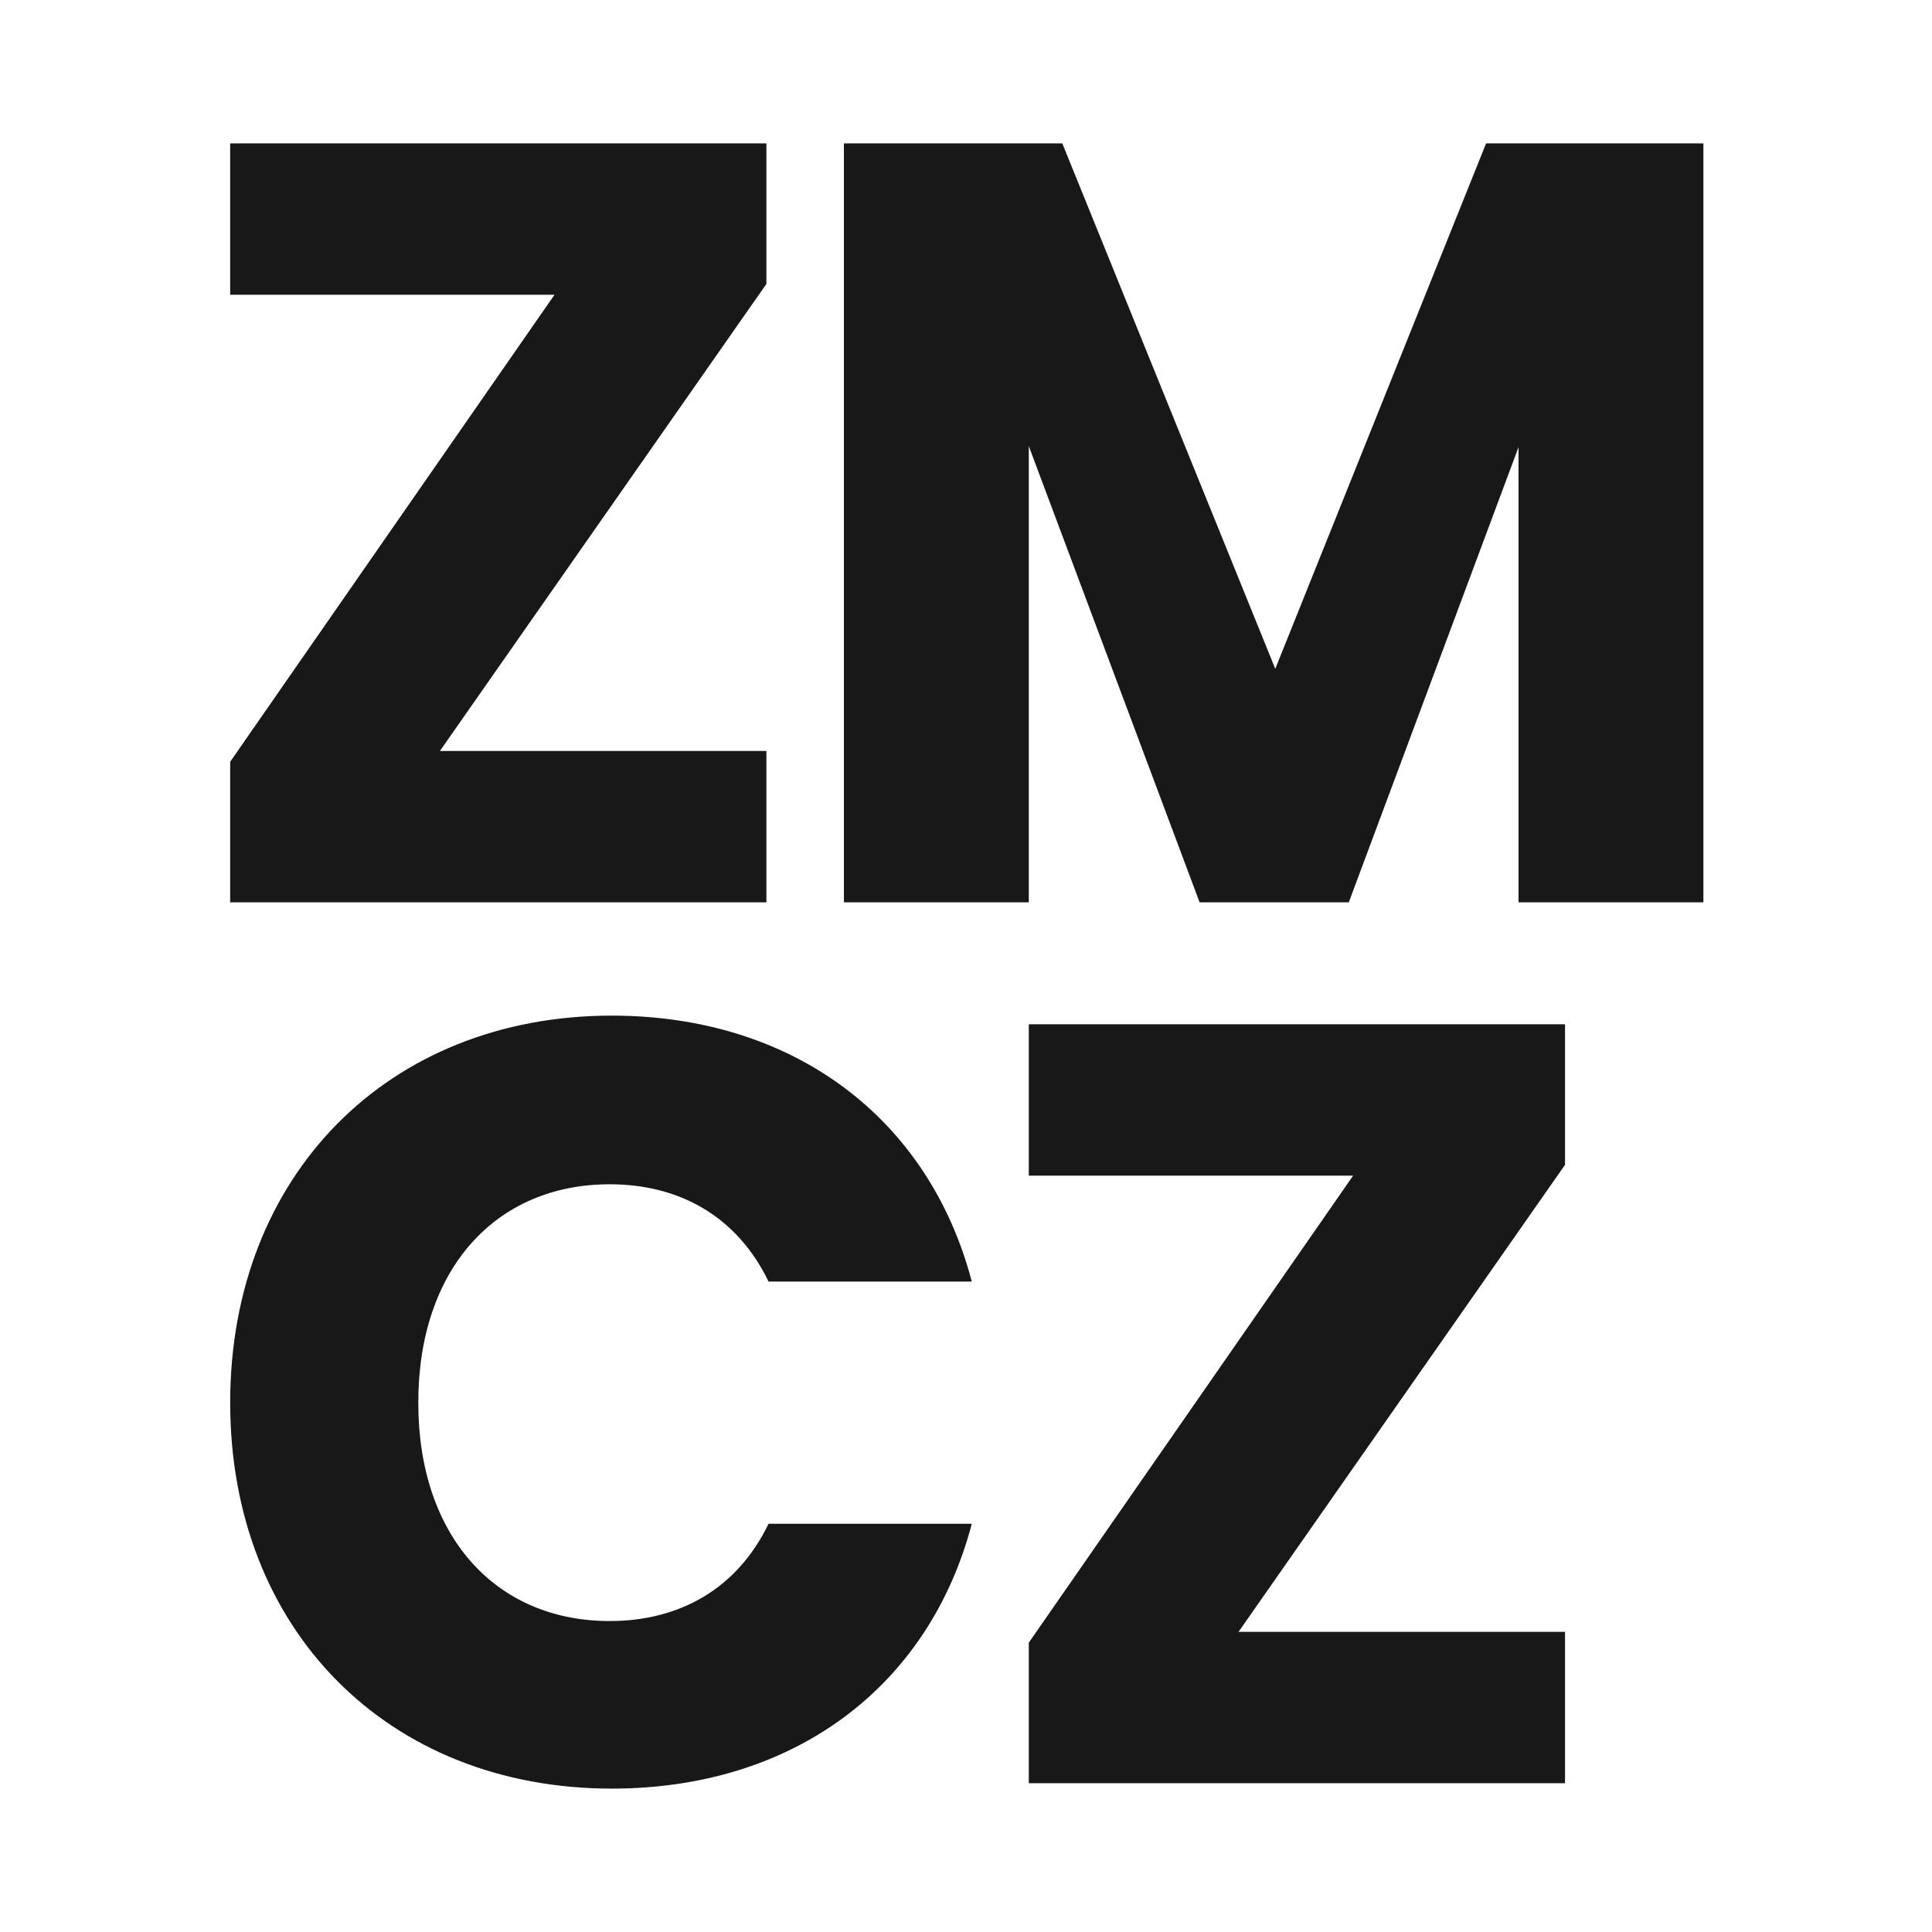
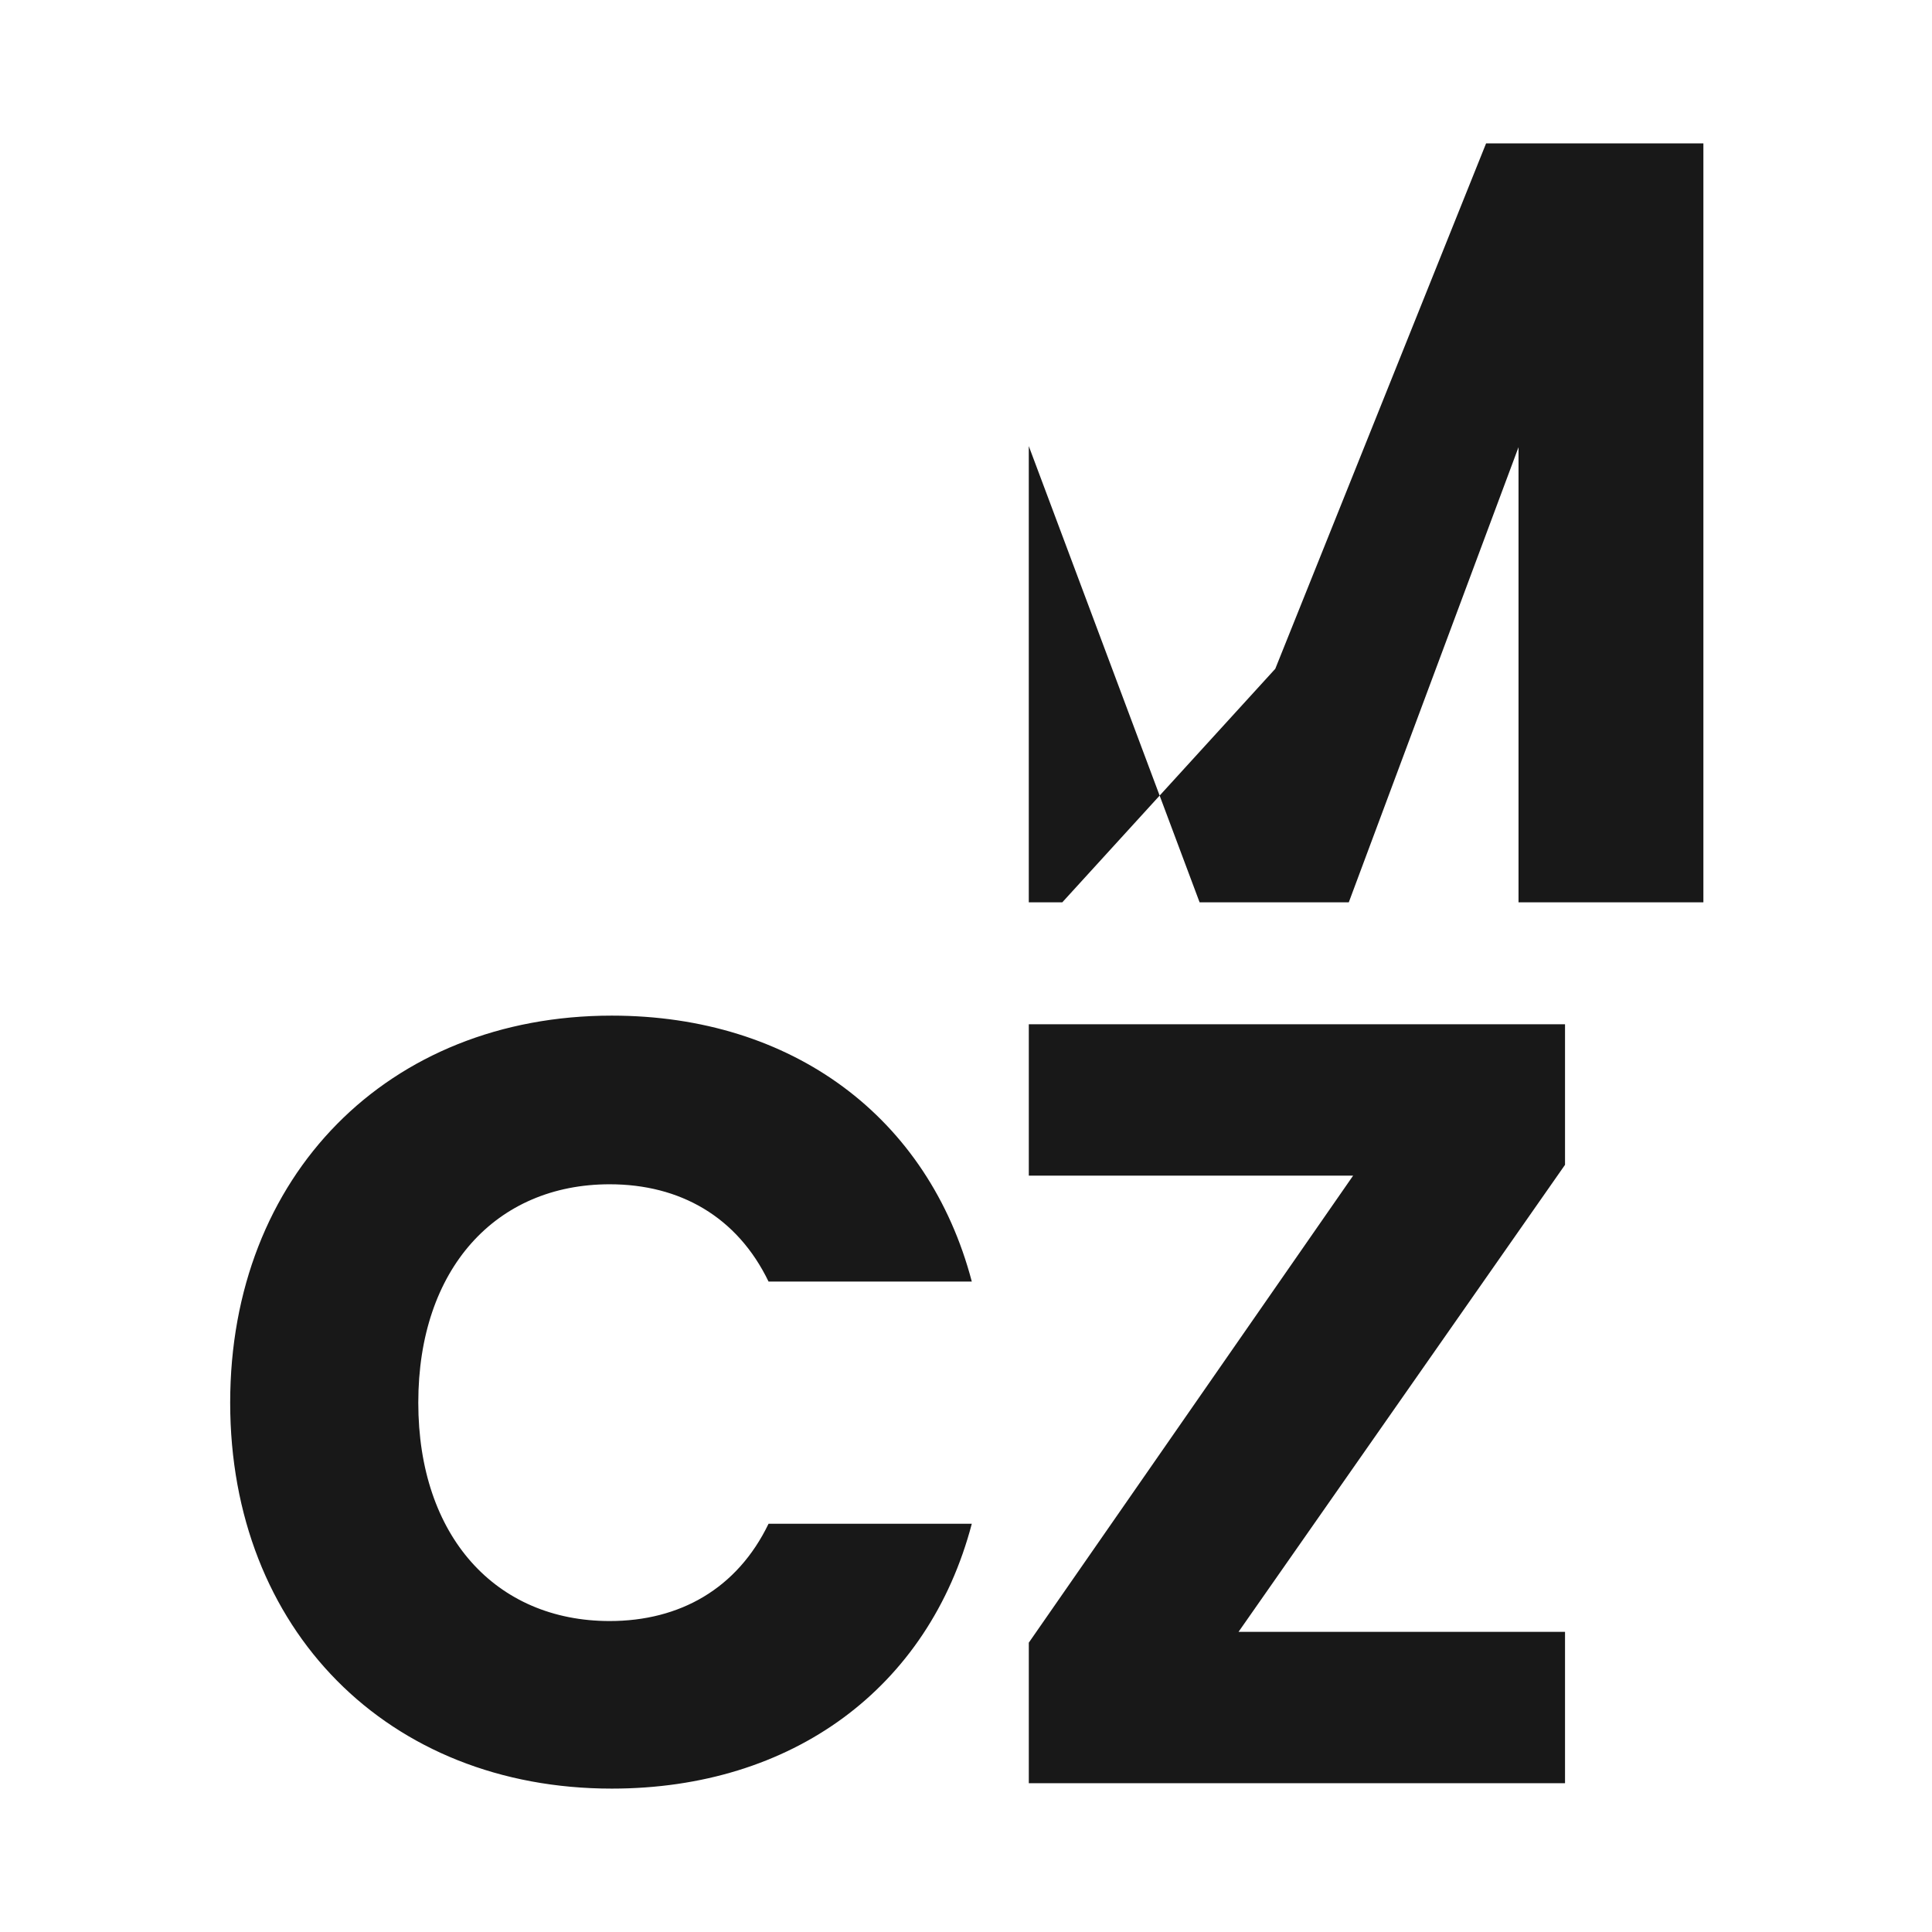
<svg xmlns="http://www.w3.org/2000/svg" width="512" height="512" viewBox="0 0 512 512" fill="none">
  <path d="M414.747 271.445V308.69L328.224 432.458H414.747V472.568H272.643V435.323L358.593 311.555H272.643V271.445H414.747Z" fill="#181818" />
  <path d="M61 371.719C61 311.554 102.829 269.152 162.135 269.152C209.98 269.152 246.079 296.083 257.539 339.631H203.677C195.369 322.441 180.184 313.846 161.562 313.846C131.479 313.846 110.851 336.193 110.851 371.719C110.851 407.245 131.479 429.592 161.562 429.592C180.184 429.592 195.369 420.997 203.677 403.807H257.539C246.079 447.355 209.98 474 162.135 474C102.829 474 61 431.884 61 371.719Z" fill="#181818" />
-   <path d="M223.647 239.123V38H281.52L337.961 177.239L393.828 38H451.415V239.123H402.423V118.507L357.443 239.123H317.906L272.639 118.22V239.123H223.647Z" fill="#181818" />
-   <path d="M203.104 38V75.245L116.581 199.013H203.104V239.123H61V201.878L146.95 78.11H61V38H203.104Z" fill="#181818" />
+   <path d="M223.647 239.123H281.52L337.961 177.239L393.828 38H451.415V239.123H402.423V118.507L357.443 239.123H317.906L272.639 118.22V239.123H223.647Z" fill="#181818" />
</svg>